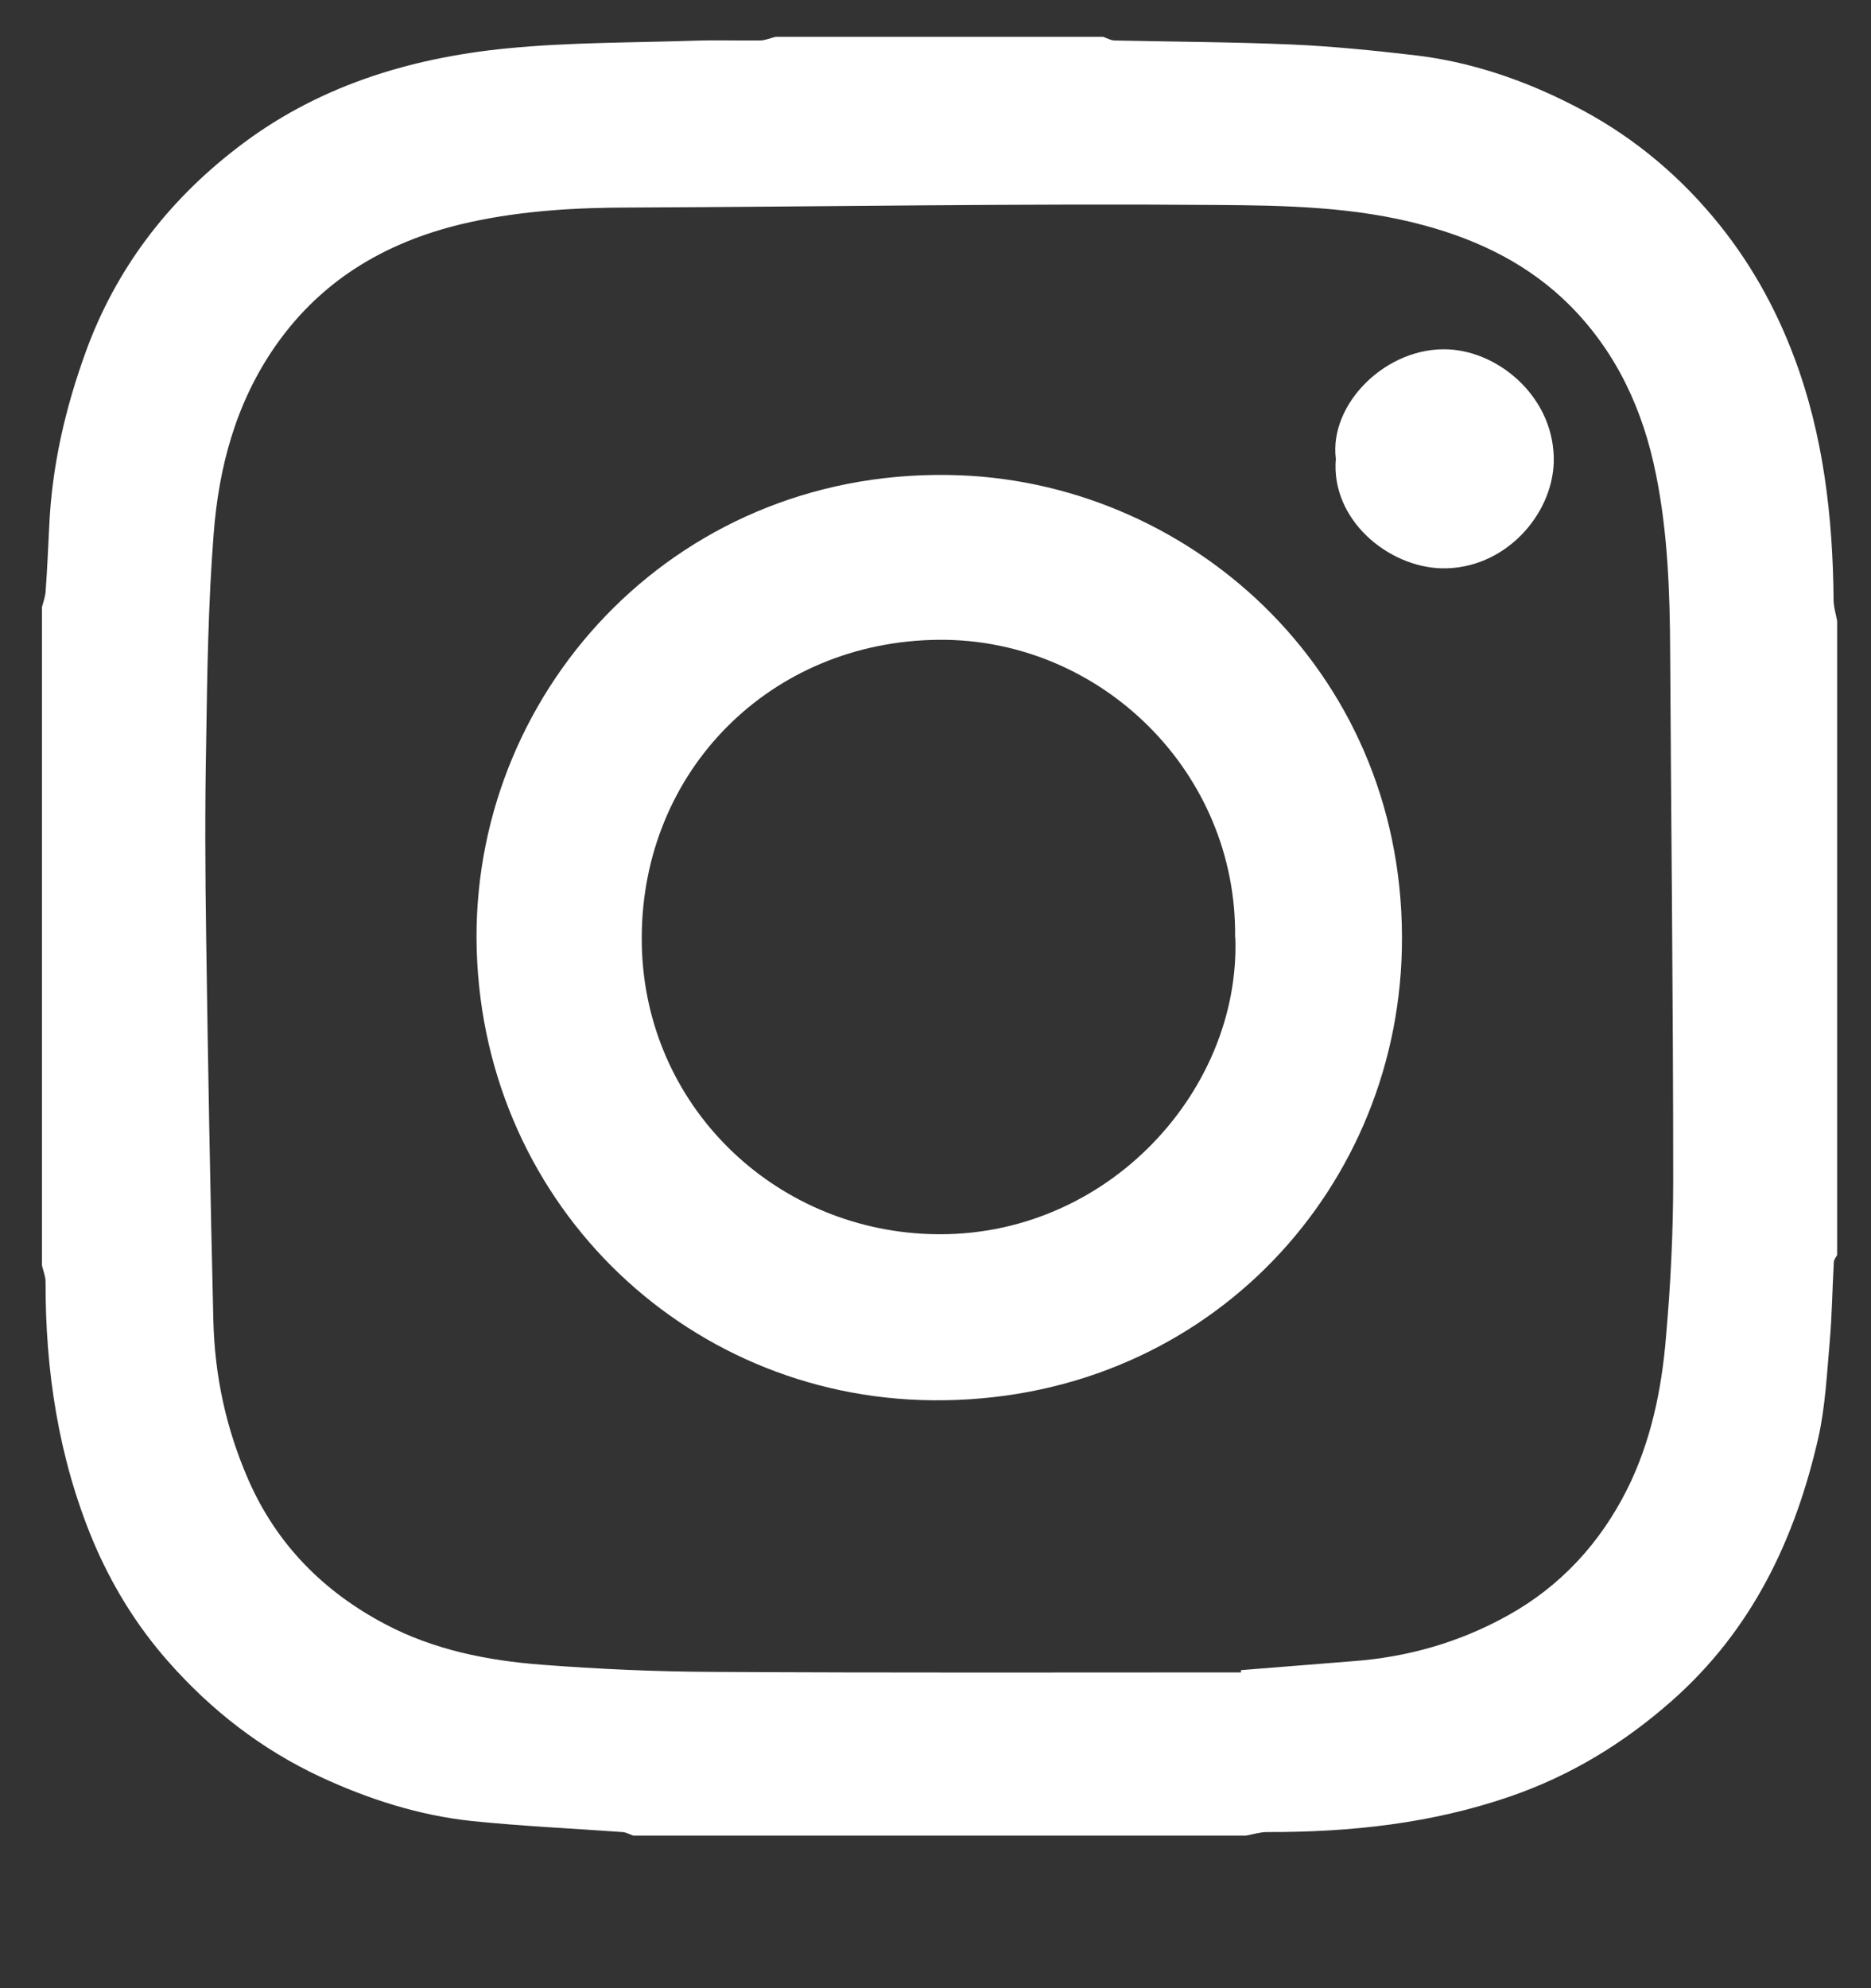
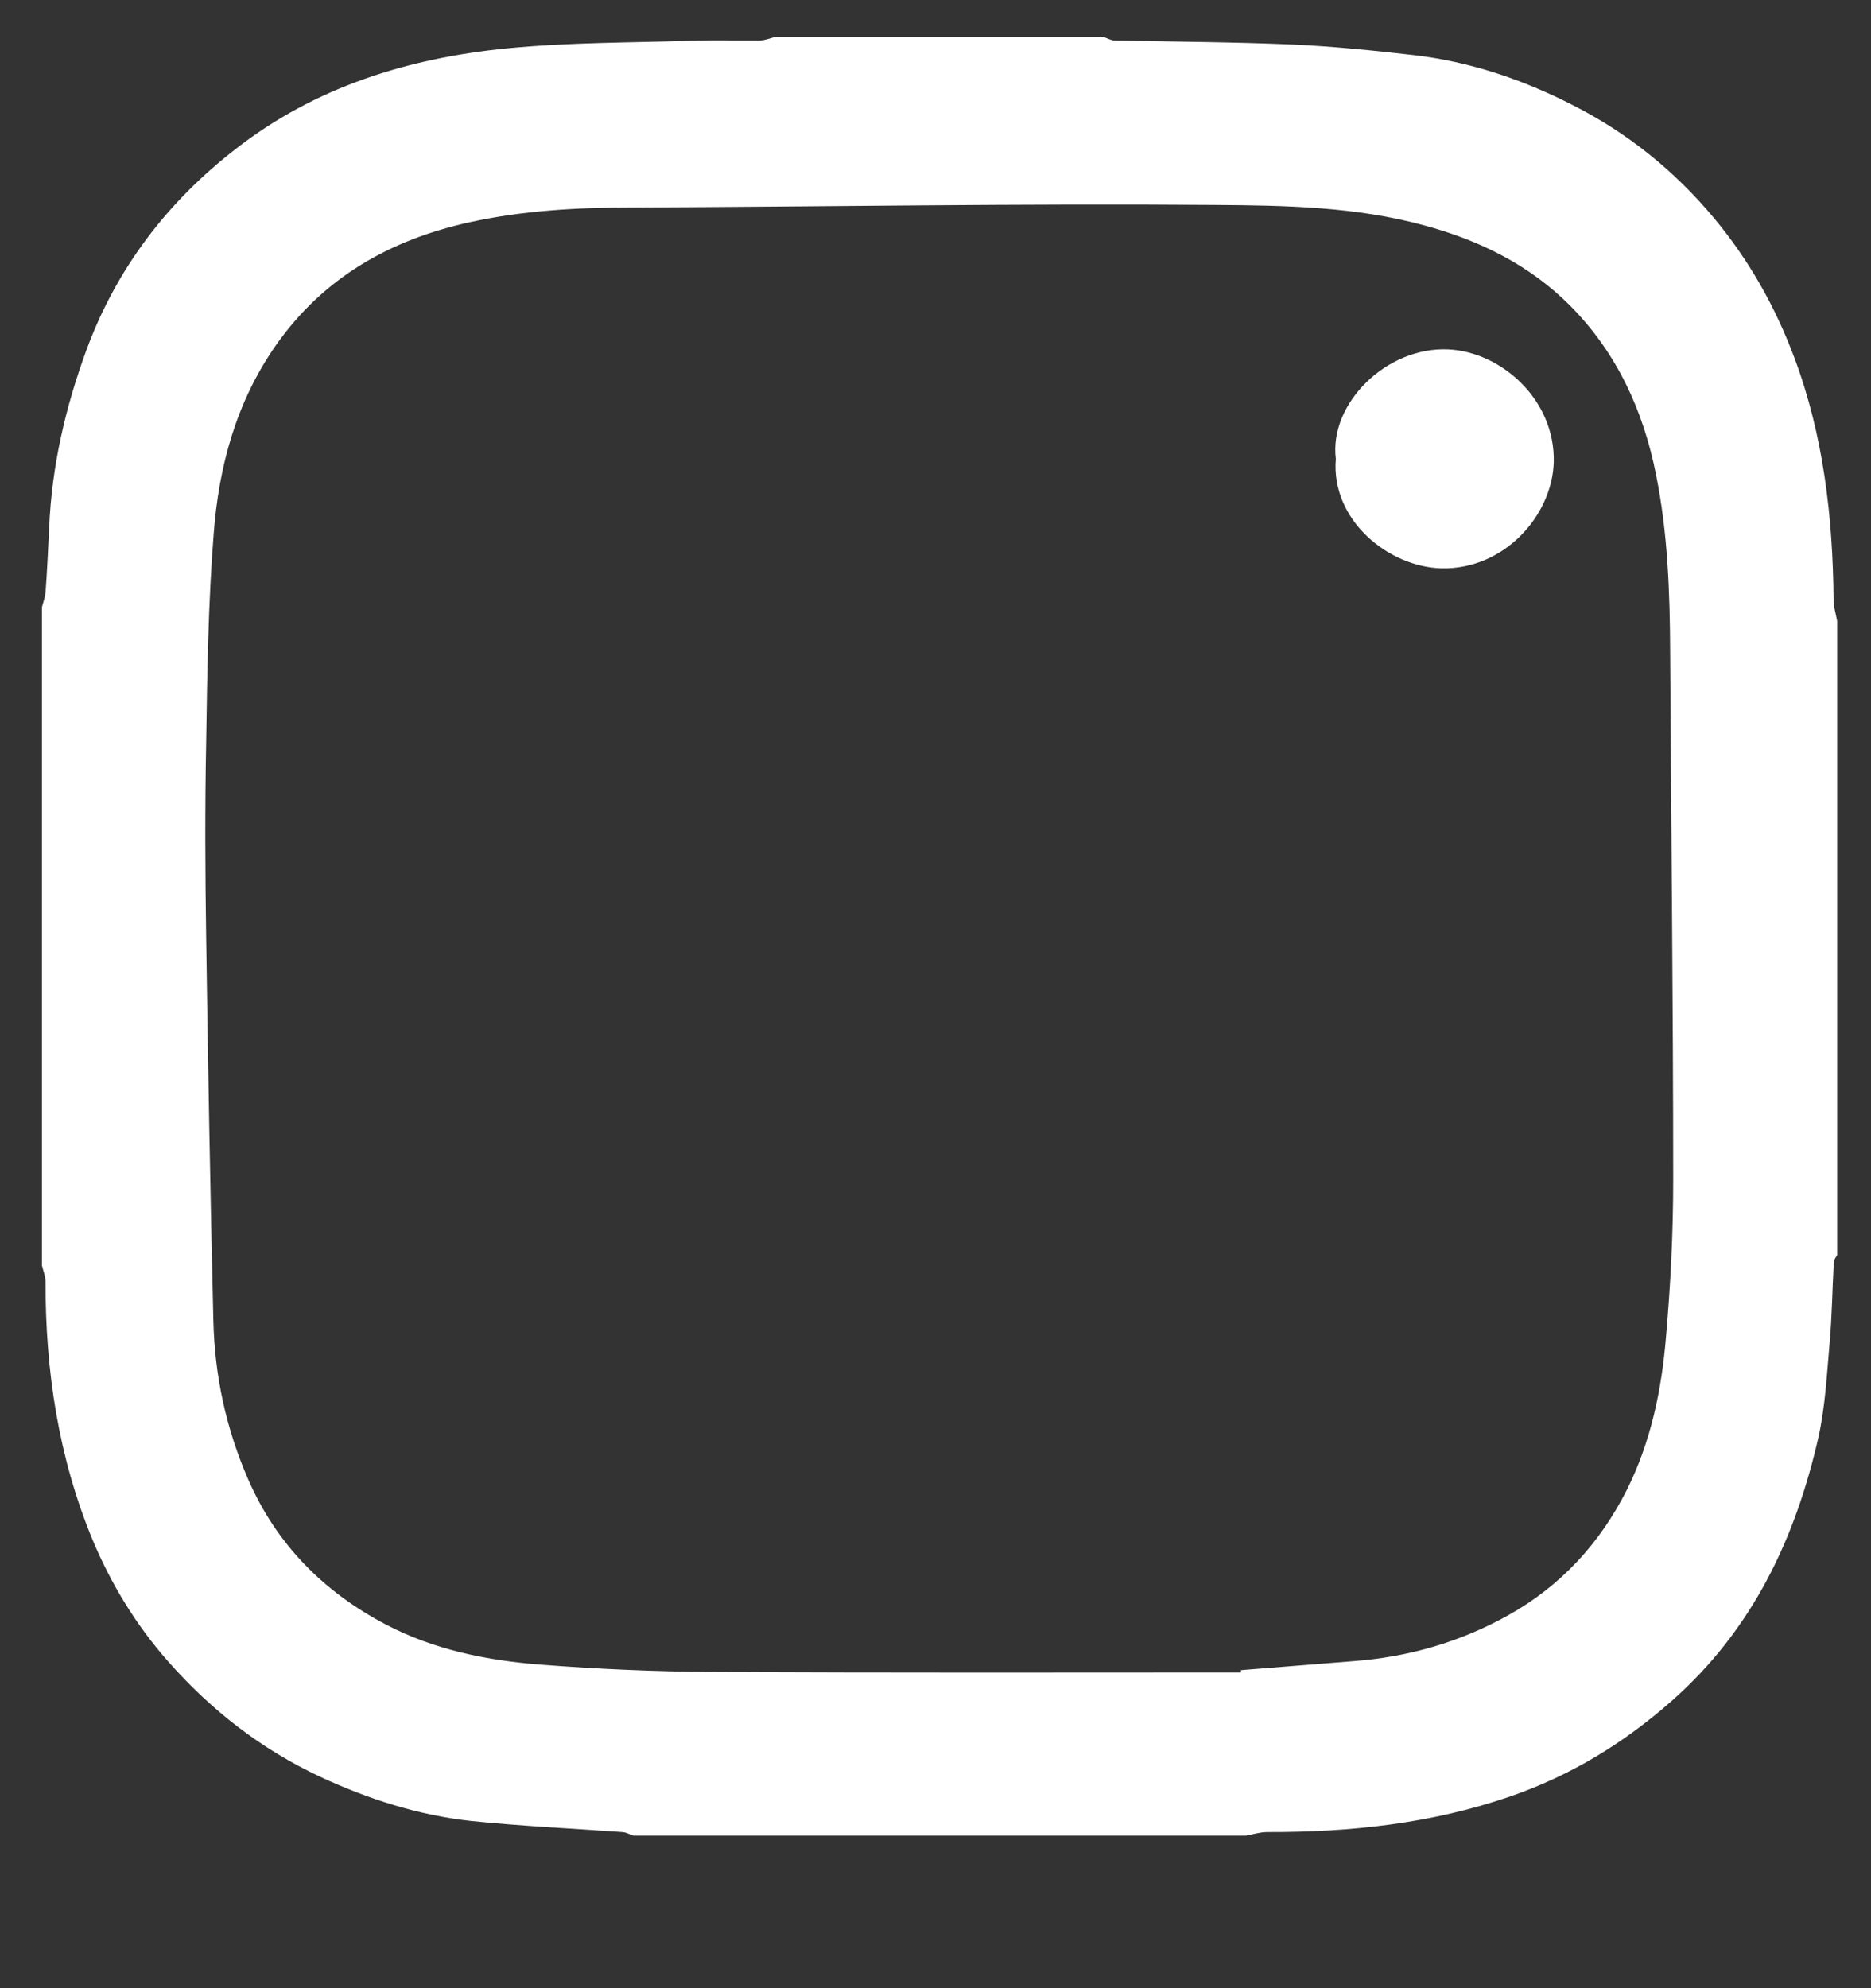
<svg xmlns="http://www.w3.org/2000/svg" width="32" height="34" viewBox="0 0 32 34" fill="none">
  <rect x="0" y="0" width="32" height="34" fill="#333333" stroke="none" />
  <path d="M0.718 21.647V10.379C0.74 10.295 0.77 10.216 0.779 10.132C0.806 9.759 0.823 9.39 0.841 9.02C0.885 7.974 1.118 6.972 1.474 5.997C1.988 4.595 2.862 3.452 4.032 2.547C5.39 1.487 6.981 0.995 8.664 0.828C9.727 0.723 10.8 0.731 11.868 0.696C12.241 0.683 12.619 0.696 12.993 0.692C13.085 0.692 13.173 0.652 13.265 0.63H18.869C18.931 0.652 18.992 0.687 19.054 0.692C20.073 0.714 21.093 0.718 22.113 0.762C22.803 0.793 23.488 0.863 24.174 0.942C25.141 1.052 26.055 1.364 26.912 1.804C27.835 2.274 28.635 2.916 29.307 3.72C29.91 4.441 30.358 5.236 30.687 6.111C31.188 7.447 31.347 8.84 31.36 10.255C31.36 10.379 31.399 10.497 31.421 10.62V21.463C31.399 21.502 31.364 21.542 31.364 21.586C31.338 22.038 31.334 22.491 31.294 22.944C31.246 23.489 31.219 24.047 31.101 24.579C30.705 26.319 29.967 27.875 28.591 29.088C27.769 29.813 26.864 30.363 25.835 30.719C24.486 31.185 23.093 31.334 21.673 31.33C21.55 31.33 21.431 31.369 21.308 31.391H10.831C10.769 31.369 10.708 31.334 10.646 31.33C9.785 31.268 8.923 31.229 8.066 31.141C7.161 31.044 6.299 30.767 5.477 30.385C4.471 29.914 3.614 29.251 2.871 28.407C2.322 27.783 1.9 27.088 1.583 26.332C0.999 24.922 0.775 23.436 0.779 21.916C0.779 21.828 0.74 21.735 0.718 21.643L0.718 21.647ZM21.225 28.591C21.225 28.591 21.225 28.574 21.225 28.561C21.867 28.508 22.508 28.46 23.15 28.407C24.086 28.337 24.97 28.082 25.791 27.625C26.692 27.124 27.365 26.39 27.826 25.475C28.235 24.658 28.42 23.766 28.494 22.86C28.573 21.968 28.617 21.072 28.617 20.175C28.617 17.164 28.582 14.154 28.565 11.143C28.56 10.128 28.525 9.117 28.323 8.115C28.103 7.012 27.65 6.032 26.859 5.232C26.16 4.529 25.299 4.107 24.35 3.852C23.185 3.535 21.985 3.513 20.799 3.505C17.458 3.478 14.127 3.535 10.791 3.549C9.864 3.549 8.945 3.601 8.04 3.799C6.677 4.098 5.53 4.744 4.713 5.913C4.036 6.884 3.741 7.983 3.654 9.135C3.561 10.321 3.544 11.512 3.526 12.704C3.504 13.811 3.509 14.914 3.526 16.022C3.557 18.206 3.596 20.39 3.649 22.579C3.671 23.524 3.865 24.429 4.247 25.304C4.735 26.42 5.543 27.225 6.594 27.778C7.42 28.214 8.339 28.398 9.262 28.468C10.233 28.543 11.217 28.587 12.193 28.591C15.204 28.609 18.214 28.6 21.225 28.6V28.591Z" fill="white" />
-   <path fill-rule="evenodd" clip-rule="evenodd" d="M8.15 16.048C8.132 11.71 11.666 7.944 16.421 8.128C20.451 8.286 24.082 11.587 23.976 16.241C23.88 20.448 20.53 23.994 15.938 23.946C11.67 23.902 8.176 20.491 8.15 16.048ZM21.124 16.035C21.163 13.209 18.83 10.919 16.056 10.941C13.169 10.967 10.98 13.187 10.976 16.035C10.967 18.786 13.107 20.944 15.775 21.098C18.834 21.278 21.221 18.707 21.128 16.03L21.124 16.035Z" fill="white" />
  <path fill-rule="evenodd" clip-rule="evenodd" d="M22.847 7.847C22.728 6.902 23.717 5.922 24.776 5.975C25.668 6.019 26.6 6.827 26.574 7.904C26.547 8.818 25.725 9.741 24.657 9.719C23.743 9.697 22.759 8.889 22.847 7.847Z" fill="white" />
</svg>